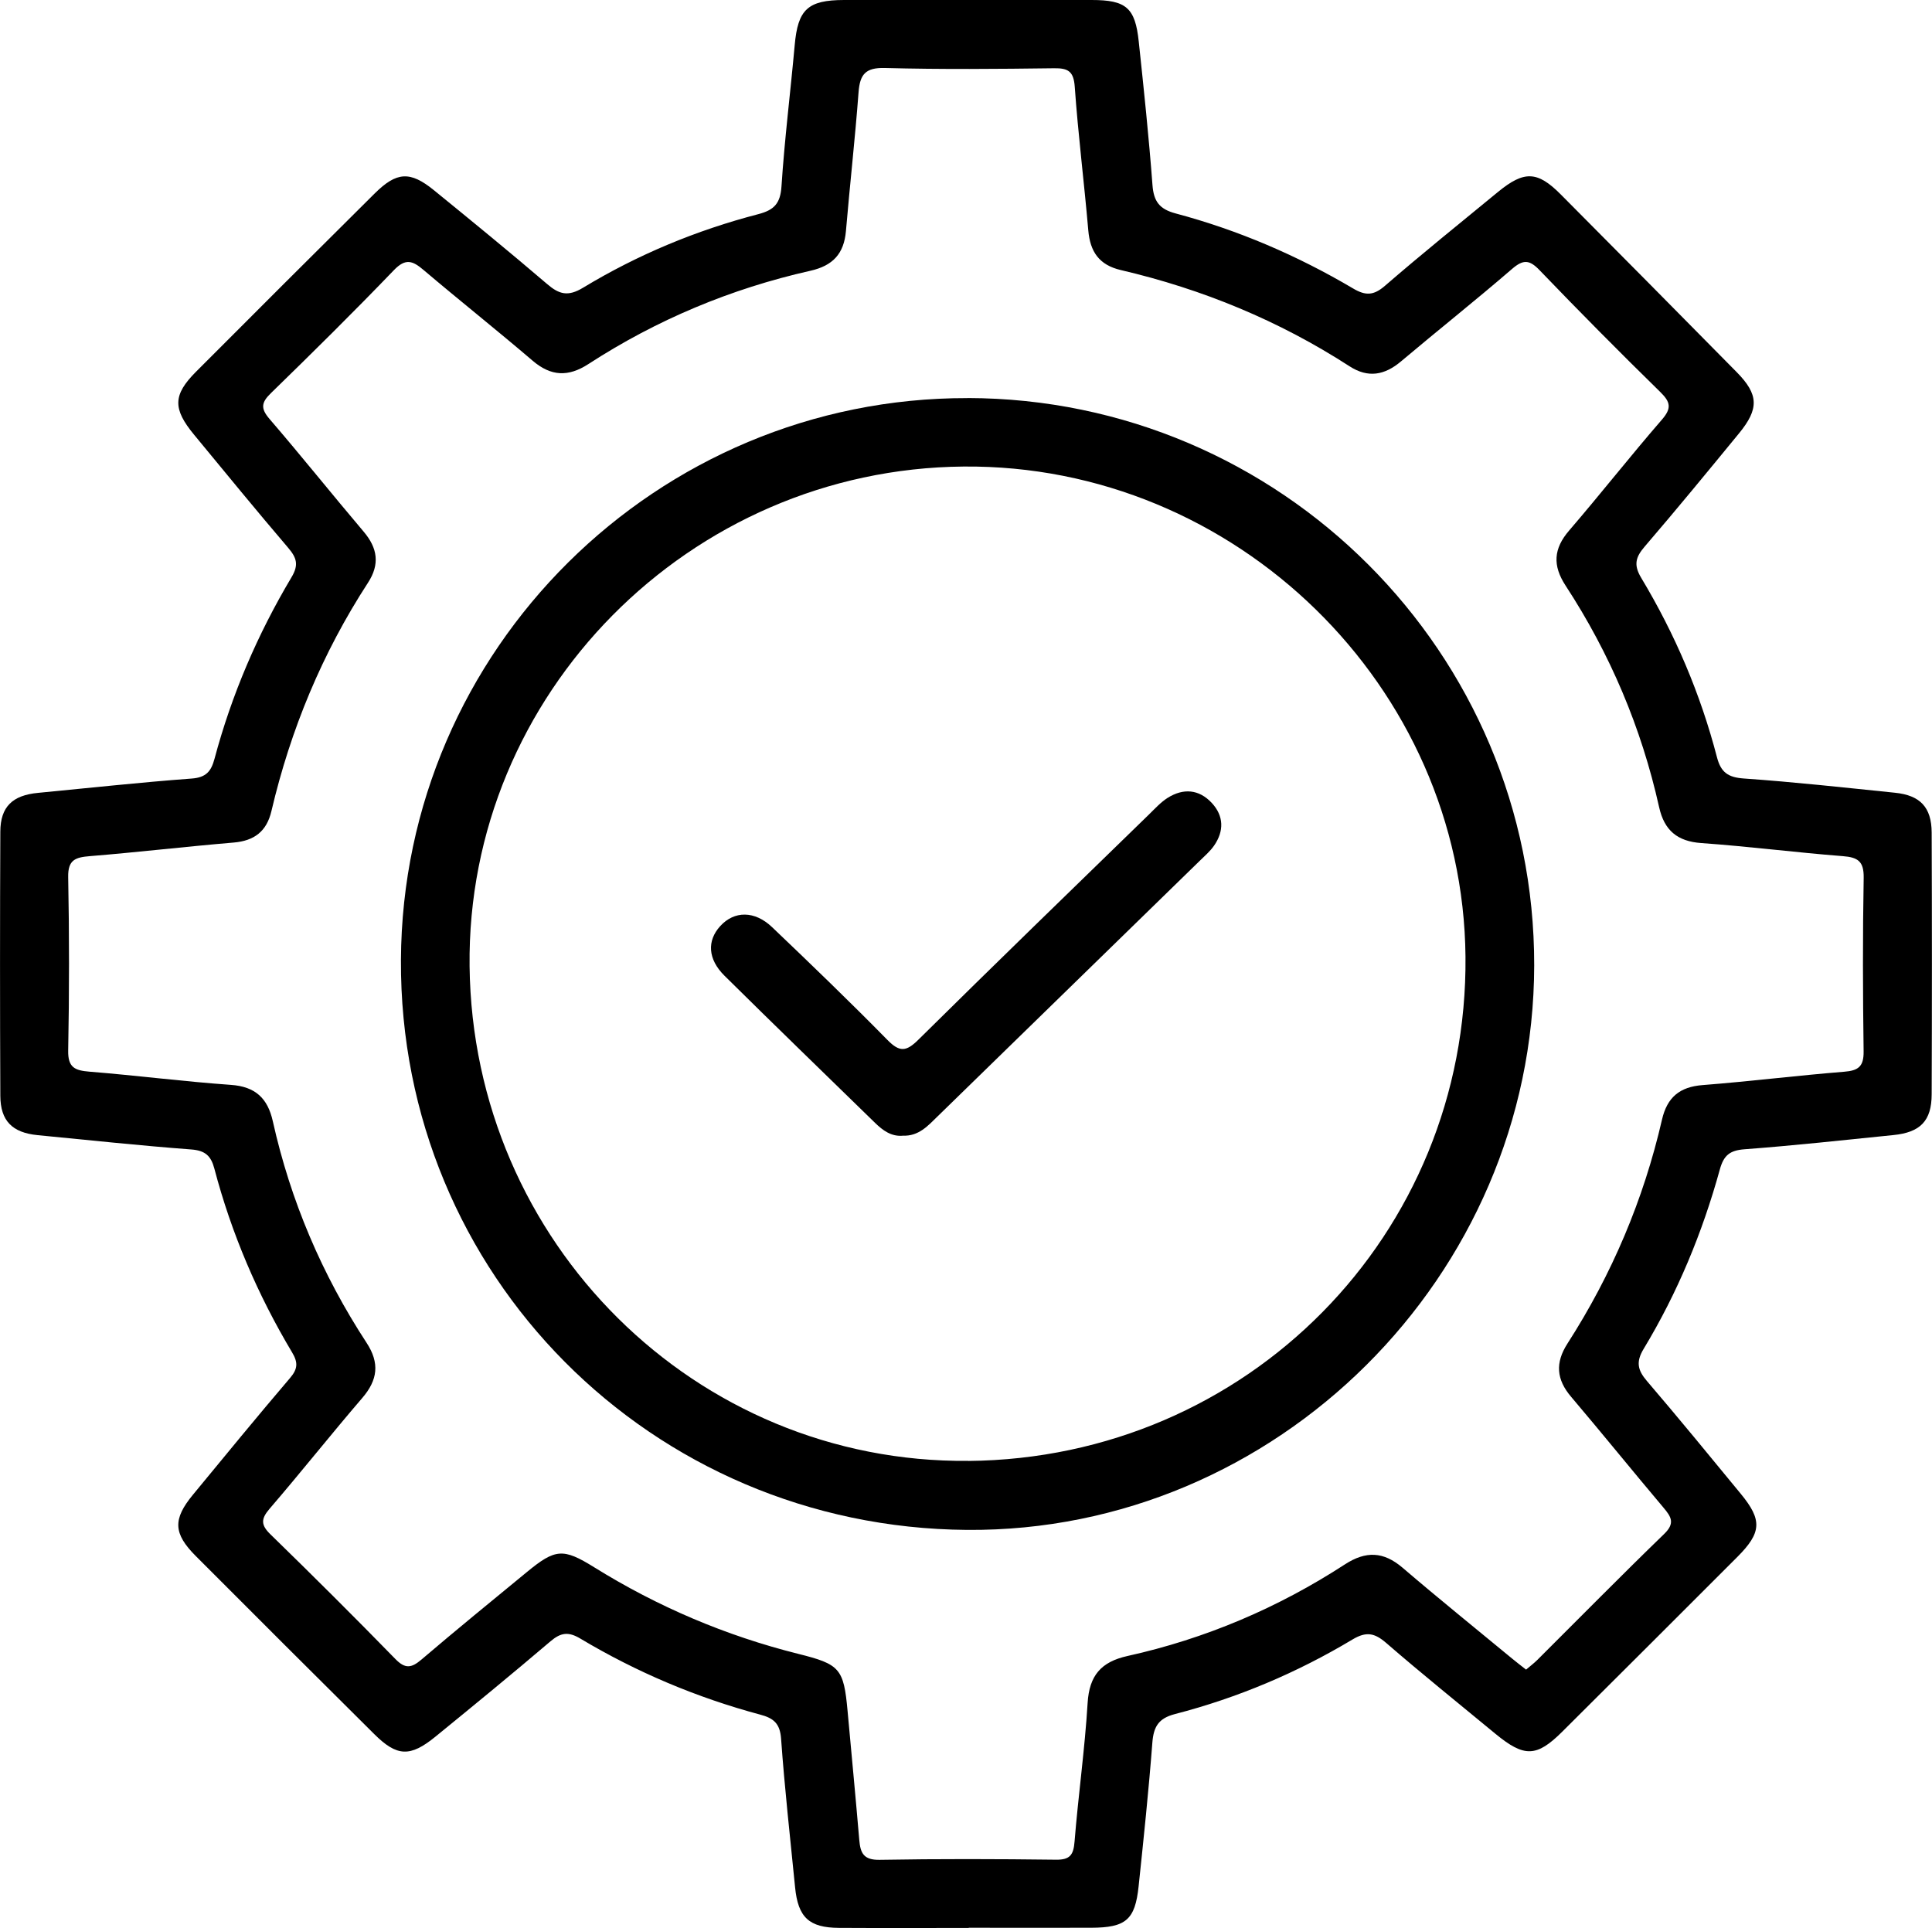
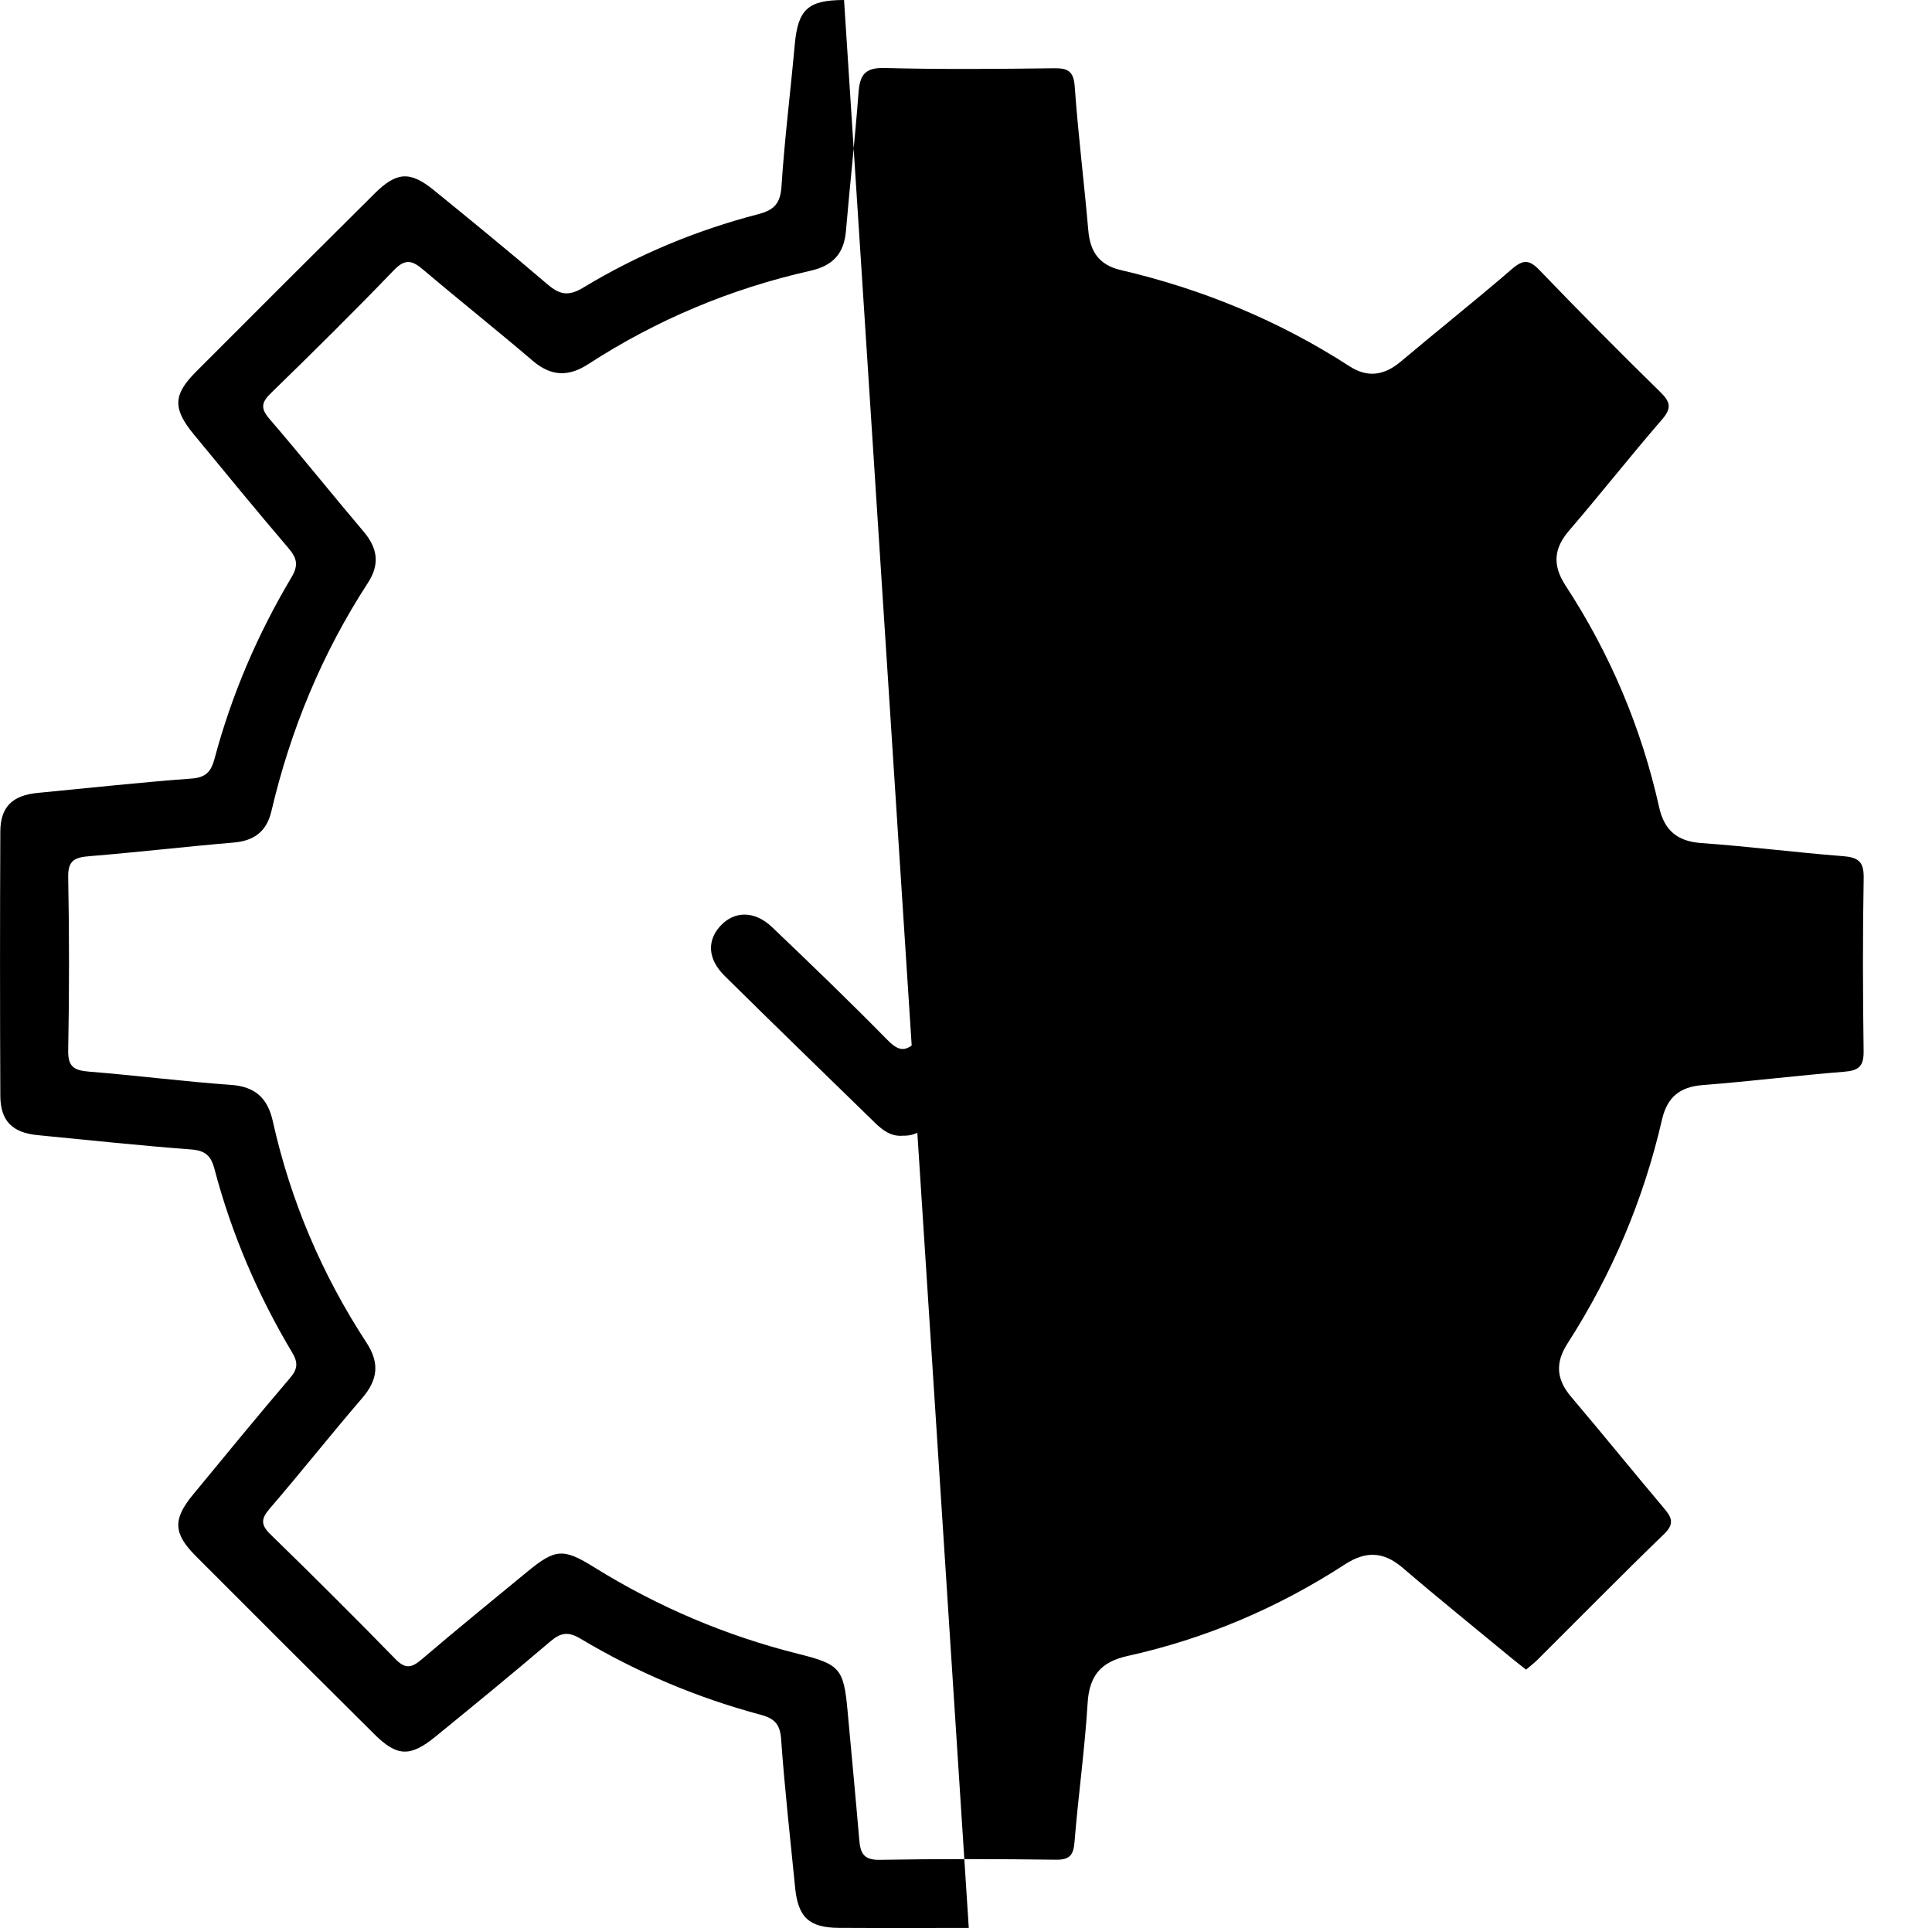
<svg xmlns="http://www.w3.org/2000/svg" id="Layer_1" viewBox="0 0 295.53 294.94">
-   <path d="m148.19,294.93c-6.62,0-13.25.03-19.87-.01-4.57-.03-6.25-1.61-6.7-6.22-.75-7.57-1.6-15.13-2.14-22.71-.17-2.35-1.14-3.15-3.22-3.7-9.69-2.6-18.87-6.48-27.48-11.62-1.83-1.1-2.99-.93-4.56.4-5.8,4.94-11.69,9.77-17.59,14.58-3.88,3.17-5.9,3.09-9.38-.37-9.13-9.06-18.23-18.15-27.31-27.25-3.44-3.45-3.52-5.62-.42-9.38,4.92-5.97,9.82-11.96,14.85-17.85,1.18-1.38,1.24-2.36.32-3.9-5.27-8.82-9.28-18.19-11.9-28.13-.52-1.96-1.4-2.77-3.55-2.93-7.85-.59-15.67-1.43-23.5-2.19-3.86-.38-5.67-2.18-5.69-6.02-.06-13.47-.06-26.94,0-40.41.02-3.81,1.86-5.56,5.77-5.93,7.83-.75,15.66-1.61,23.5-2.19,2.21-.16,2.98-1.11,3.49-3.01,2.62-9.81,6.59-19.07,11.78-27.78,1.15-1.92.78-2.99-.51-4.51-4.86-5.69-9.6-11.49-14.37-17.27-3.31-4-3.27-6.11.28-9.67,9.08-9.1,18.18-18.19,27.31-27.25,3.38-3.36,5.44-3.47,9.09-.5,5.81,4.73,11.61,9.47,17.3,14.34,1.84,1.58,3.19,1.96,5.49.57,8.36-5.06,17.35-8.8,26.82-11.26,2.42-.63,3.37-1.64,3.54-4.24.47-7.21,1.37-14.39,2.02-21.59C122.04,1.46,123.54.01,129.11,0c12.62-.01,25.25-.01,37.87,0,5.28,0,6.67,1.18,7.21,6.36.78,7.31,1.55,14.63,2.1,21.96.19,2.49,1.06,3.67,3.54,4.33,9.57,2.55,18.62,6.44,27.15,11.48,1.89,1.12,3.12,1.1,4.85-.39,5.66-4.9,11.5-9.6,17.29-14.36,4.02-3.3,6.04-3.25,9.65.39,8.98,9.03,17.94,18.08,26.88,27.15,3.39,3.44,3.45,5.62.33,9.41-4.75,5.79-9.5,11.58-14.38,17.26-1.39,1.62-1.76,2.79-.55,4.81,5.16,8.59,9.07,17.75,11.59,27.45.6,2.3,1.69,3.07,4.09,3.24,7.72.54,15.42,1.39,23.13,2.18,3.86.39,5.6,2.22,5.62,6.09.05,13.35.05,26.69,0,40.04-.01,4.07-1.73,5.83-5.87,6.24-7.58.77-15.16,1.6-22.75,2.17-2.26.17-3.19.92-3.79,3.11-2.66,9.65-6.47,18.85-11.65,27.43-1.2,1.99-.92,3.25.5,4.91,4.87,5.69,9.61,11.48,14.37,17.27,3.29,4,3.18,5.92-.53,9.64-8.91,8.92-17.84,17.83-26.78,26.73-3.94,3.92-5.82,3.96-10.23.33-5.58-4.61-11.23-9.15-16.7-13.89-1.78-1.54-3.05-1.8-5.16-.54-8.49,5.09-17.57,8.93-27.16,11.41-2.54.66-3.27,1.95-3.46,4.39-.56,7.33-1.33,14.65-2.1,21.96-.54,5.13-1.95,6.32-7.25,6.34-6.25.02-12.5,0-18.75,0Zm85.24-39.51c.65-.56,1.23-.99,1.74-1.5,6.46-6.43,12.85-12.93,19.4-19.27,1.68-1.63,1.08-2.6-.1-4-4.75-5.63-9.38-11.36-14.14-16.97-2.26-2.66-2.46-5.19-.56-8.15,6.8-10.58,11.64-22.01,14.46-34.26.79-3.41,2.7-5.01,6.23-5.28,7.22-.56,14.41-1.46,21.63-2.04,2.18-.17,3.01-.8,2.98-3.11-.12-8.85-.15-17.71.01-26.56.04-2.51-.87-3.13-3.18-3.31-7.22-.56-14.41-1.49-21.64-2-3.7-.26-5.68-1.95-6.47-5.49-2.71-12.16-7.5-23.47-14.31-33.9-2.01-3.08-1.85-5.65.56-8.44,4.8-5.58,9.35-11.38,14.17-16.94,1.52-1.75,1.33-2.69-.24-4.23-6.24-6.11-12.4-12.32-18.45-18.62-1.56-1.63-2.5-1.7-4.23-.21-5.57,4.81-11.35,9.39-16.98,14.14-2.51,2.12-5.04,2.58-7.86.76-10.79-6.98-22.5-11.81-35.01-14.73-3.33-.78-4.69-2.82-4.97-6.08-.63-7.33-1.55-14.63-2.07-21.96-.17-2.36-1-2.86-3.17-2.83-8.62.11-17.25.19-25.87-.04-2.99-.08-3.82.99-4.03,3.71-.53,7.08-1.33,14.15-1.93,21.23-.3,3.46-1.98,5.3-5.44,6.08-12.16,2.74-23.51,7.49-33.97,14.28-3.04,1.97-5.69,1.89-8.5-.51-5.5-4.7-11.18-9.21-16.7-13.89-1.67-1.42-2.75-1.84-4.55.04-6.14,6.39-12.45,12.62-18.8,18.8-1.47,1.43-1.6,2.33-.22,3.94,4.88,5.67,9.56,11.53,14.4,17.24,2.14,2.52,2.51,4.99.67,7.82-7,10.77-11.84,22.45-14.77,34.93-.73,3.11-2.61,4.55-5.78,4.82-7.34.62-14.66,1.48-22.01,2.08-2.18.18-3.35.55-3.3,3.19.17,8.85.17,17.71,0,26.56-.05,2.61,1.05,3.04,3.26,3.22,7.22.58,14.41,1.51,21.63,2.02,3.75.26,5.63,2.06,6.41,5.56,2.71,12.16,7.52,23.46,14.34,33.89,2.03,3.1,1.72,5.69-.66,8.45-4.8,5.59-9.37,11.36-14.17,16.94-1.34,1.56-1.36,2.48.15,3.94,6.44,6.27,12.81,12.61,19.09,19.05,1.51,1.55,2.46,1.38,3.98.09,5.32-4.54,10.74-8.96,16.14-13.4,4.34-3.57,5.54-3.68,10.28-.73,9.72,6.04,20.12,10.47,31.22,13.25,6.37,1.59,6.96,2.23,7.55,8.74.6,6.58,1.23,13.16,1.79,19.74.17,1.98.65,3.07,3.1,3.03,8.99-.16,17.99-.13,26.99-.02,2.15.03,2.68-.74,2.84-2.77.57-7.08,1.57-14.13,2-21.22.26-4.17,2.04-6.27,6.09-7.17,11.93-2.64,23.04-7.37,33.27-14.02,3.21-2.08,5.9-1.97,8.81.51,5.5,4.71,11.14,9.26,16.72,13.87.66.55,1.35,1.07,2.16,1.71Z" />
-   <path d="m148,60.89c47.9.09,86.76,39,86.68,86.8-.08,47.52-39.46,86.71-86.76,86.35-48.36-.37-86.83-39.1-86.59-87.19.24-47.49,39.11-86.04,86.67-85.95Zm.13,162.6c42.68-.39,76.43-34.63,76.04-77.14-.38-41.37-35.16-75.34-76.77-74.98-41.96.36-76.05,34.85-75.57,76.45.49,42.25,34.57,76.05,76.3,75.66Z" />
+   <path d="m148.19,294.93c-6.62,0-13.25.03-19.87-.01-4.57-.03-6.25-1.61-6.7-6.22-.75-7.57-1.6-15.13-2.14-22.71-.17-2.35-1.14-3.15-3.22-3.7-9.69-2.6-18.87-6.48-27.48-11.62-1.83-1.1-2.99-.93-4.56.4-5.8,4.94-11.69,9.77-17.59,14.58-3.88,3.17-5.9,3.09-9.38-.37-9.13-9.06-18.23-18.15-27.31-27.25-3.44-3.45-3.52-5.62-.42-9.38,4.92-5.97,9.82-11.96,14.85-17.85,1.18-1.38,1.24-2.36.32-3.9-5.27-8.82-9.28-18.19-11.9-28.13-.52-1.96-1.4-2.77-3.55-2.93-7.85-.59-15.67-1.43-23.5-2.19-3.86-.38-5.67-2.18-5.69-6.02-.06-13.47-.06-26.94,0-40.41.02-3.81,1.86-5.56,5.77-5.93,7.83-.75,15.66-1.61,23.5-2.19,2.21-.16,2.98-1.11,3.49-3.01,2.62-9.81,6.59-19.07,11.78-27.78,1.15-1.92.78-2.99-.51-4.51-4.86-5.69-9.6-11.49-14.37-17.27-3.31-4-3.27-6.11.28-9.67,9.08-9.1,18.18-18.19,27.31-27.25,3.38-3.36,5.44-3.47,9.09-.5,5.81,4.73,11.61,9.47,17.3,14.34,1.84,1.58,3.19,1.96,5.49.57,8.36-5.06,17.35-8.8,26.82-11.26,2.42-.63,3.37-1.64,3.54-4.24.47-7.21,1.37-14.39,2.02-21.59C122.04,1.46,123.54.01,129.11,0Zm85.24-39.51c.65-.56,1.23-.99,1.74-1.5,6.46-6.43,12.85-12.93,19.4-19.27,1.68-1.63,1.08-2.6-.1-4-4.75-5.63-9.38-11.36-14.14-16.97-2.26-2.66-2.46-5.19-.56-8.15,6.8-10.58,11.64-22.01,14.46-34.26.79-3.41,2.7-5.01,6.23-5.28,7.22-.56,14.41-1.46,21.63-2.04,2.18-.17,3.01-.8,2.98-3.11-.12-8.85-.15-17.71.01-26.56.04-2.51-.87-3.13-3.18-3.31-7.22-.56-14.41-1.49-21.64-2-3.7-.26-5.68-1.95-6.47-5.49-2.71-12.16-7.5-23.47-14.31-33.9-2.01-3.08-1.85-5.65.56-8.44,4.8-5.58,9.35-11.38,14.17-16.94,1.52-1.75,1.33-2.69-.24-4.23-6.24-6.11-12.4-12.32-18.45-18.62-1.56-1.63-2.5-1.7-4.23-.21-5.57,4.81-11.35,9.39-16.98,14.14-2.51,2.12-5.04,2.58-7.86.76-10.79-6.98-22.5-11.81-35.01-14.73-3.33-.78-4.69-2.82-4.97-6.08-.63-7.33-1.55-14.63-2.07-21.96-.17-2.36-1-2.86-3.17-2.83-8.62.11-17.25.19-25.87-.04-2.99-.08-3.82.99-4.03,3.71-.53,7.08-1.33,14.15-1.93,21.23-.3,3.46-1.98,5.3-5.44,6.08-12.16,2.74-23.51,7.49-33.97,14.28-3.04,1.97-5.69,1.89-8.5-.51-5.5-4.7-11.18-9.21-16.7-13.89-1.67-1.42-2.75-1.84-4.55.04-6.14,6.39-12.45,12.62-18.8,18.8-1.47,1.43-1.6,2.33-.22,3.94,4.88,5.67,9.56,11.53,14.4,17.24,2.14,2.52,2.51,4.99.67,7.82-7,10.77-11.84,22.45-14.77,34.93-.73,3.11-2.61,4.55-5.78,4.82-7.34.62-14.66,1.48-22.01,2.08-2.18.18-3.35.55-3.3,3.19.17,8.85.17,17.71,0,26.56-.05,2.61,1.05,3.04,3.26,3.22,7.22.58,14.41,1.51,21.63,2.02,3.75.26,5.63,2.06,6.41,5.56,2.71,12.16,7.52,23.46,14.34,33.89,2.03,3.1,1.72,5.69-.66,8.45-4.8,5.59-9.37,11.36-14.17,16.94-1.34,1.56-1.36,2.48.15,3.94,6.44,6.27,12.81,12.61,19.09,19.05,1.51,1.55,2.46,1.38,3.98.09,5.32-4.54,10.74-8.96,16.14-13.4,4.34-3.57,5.54-3.68,10.28-.73,9.72,6.04,20.12,10.47,31.22,13.25,6.37,1.59,6.96,2.23,7.55,8.74.6,6.58,1.23,13.16,1.79,19.74.17,1.98.65,3.07,3.1,3.03,8.99-.16,17.99-.13,26.99-.02,2.15.03,2.68-.74,2.84-2.77.57-7.08,1.57-14.13,2-21.22.26-4.17,2.04-6.27,6.09-7.17,11.93-2.64,23.04-7.37,33.27-14.02,3.21-2.08,5.9-1.97,8.81.51,5.5,4.71,11.14,9.26,16.72,13.87.66.55,1.35,1.07,2.16,1.71Z" />
  <path d="m138.07,173.74c-1.74.14-3.03-.81-4.22-1.97-7.68-7.49-15.39-14.95-23.02-22.5-2.57-2.54-2.71-5.36-.65-7.61,2.14-2.34,5.25-2.38,7.93.18,5.96,5.68,11.89,11.4,17.66,17.27,1.85,1.88,2.86,1.77,4.7-.05,11.71-11.58,23.54-23.04,35.34-34.52.89-.87,1.75-1.82,2.79-2.48,2.41-1.52,4.81-1.33,6.77.78,1.84,1.99,1.88,4.29.35,6.51-.63.91-1.51,1.65-2.31,2.44-13.31,12.98-26.62,25.96-39.93,38.93-1.52,1.48-2.94,3.13-5.41,3.01Z" />
</svg>